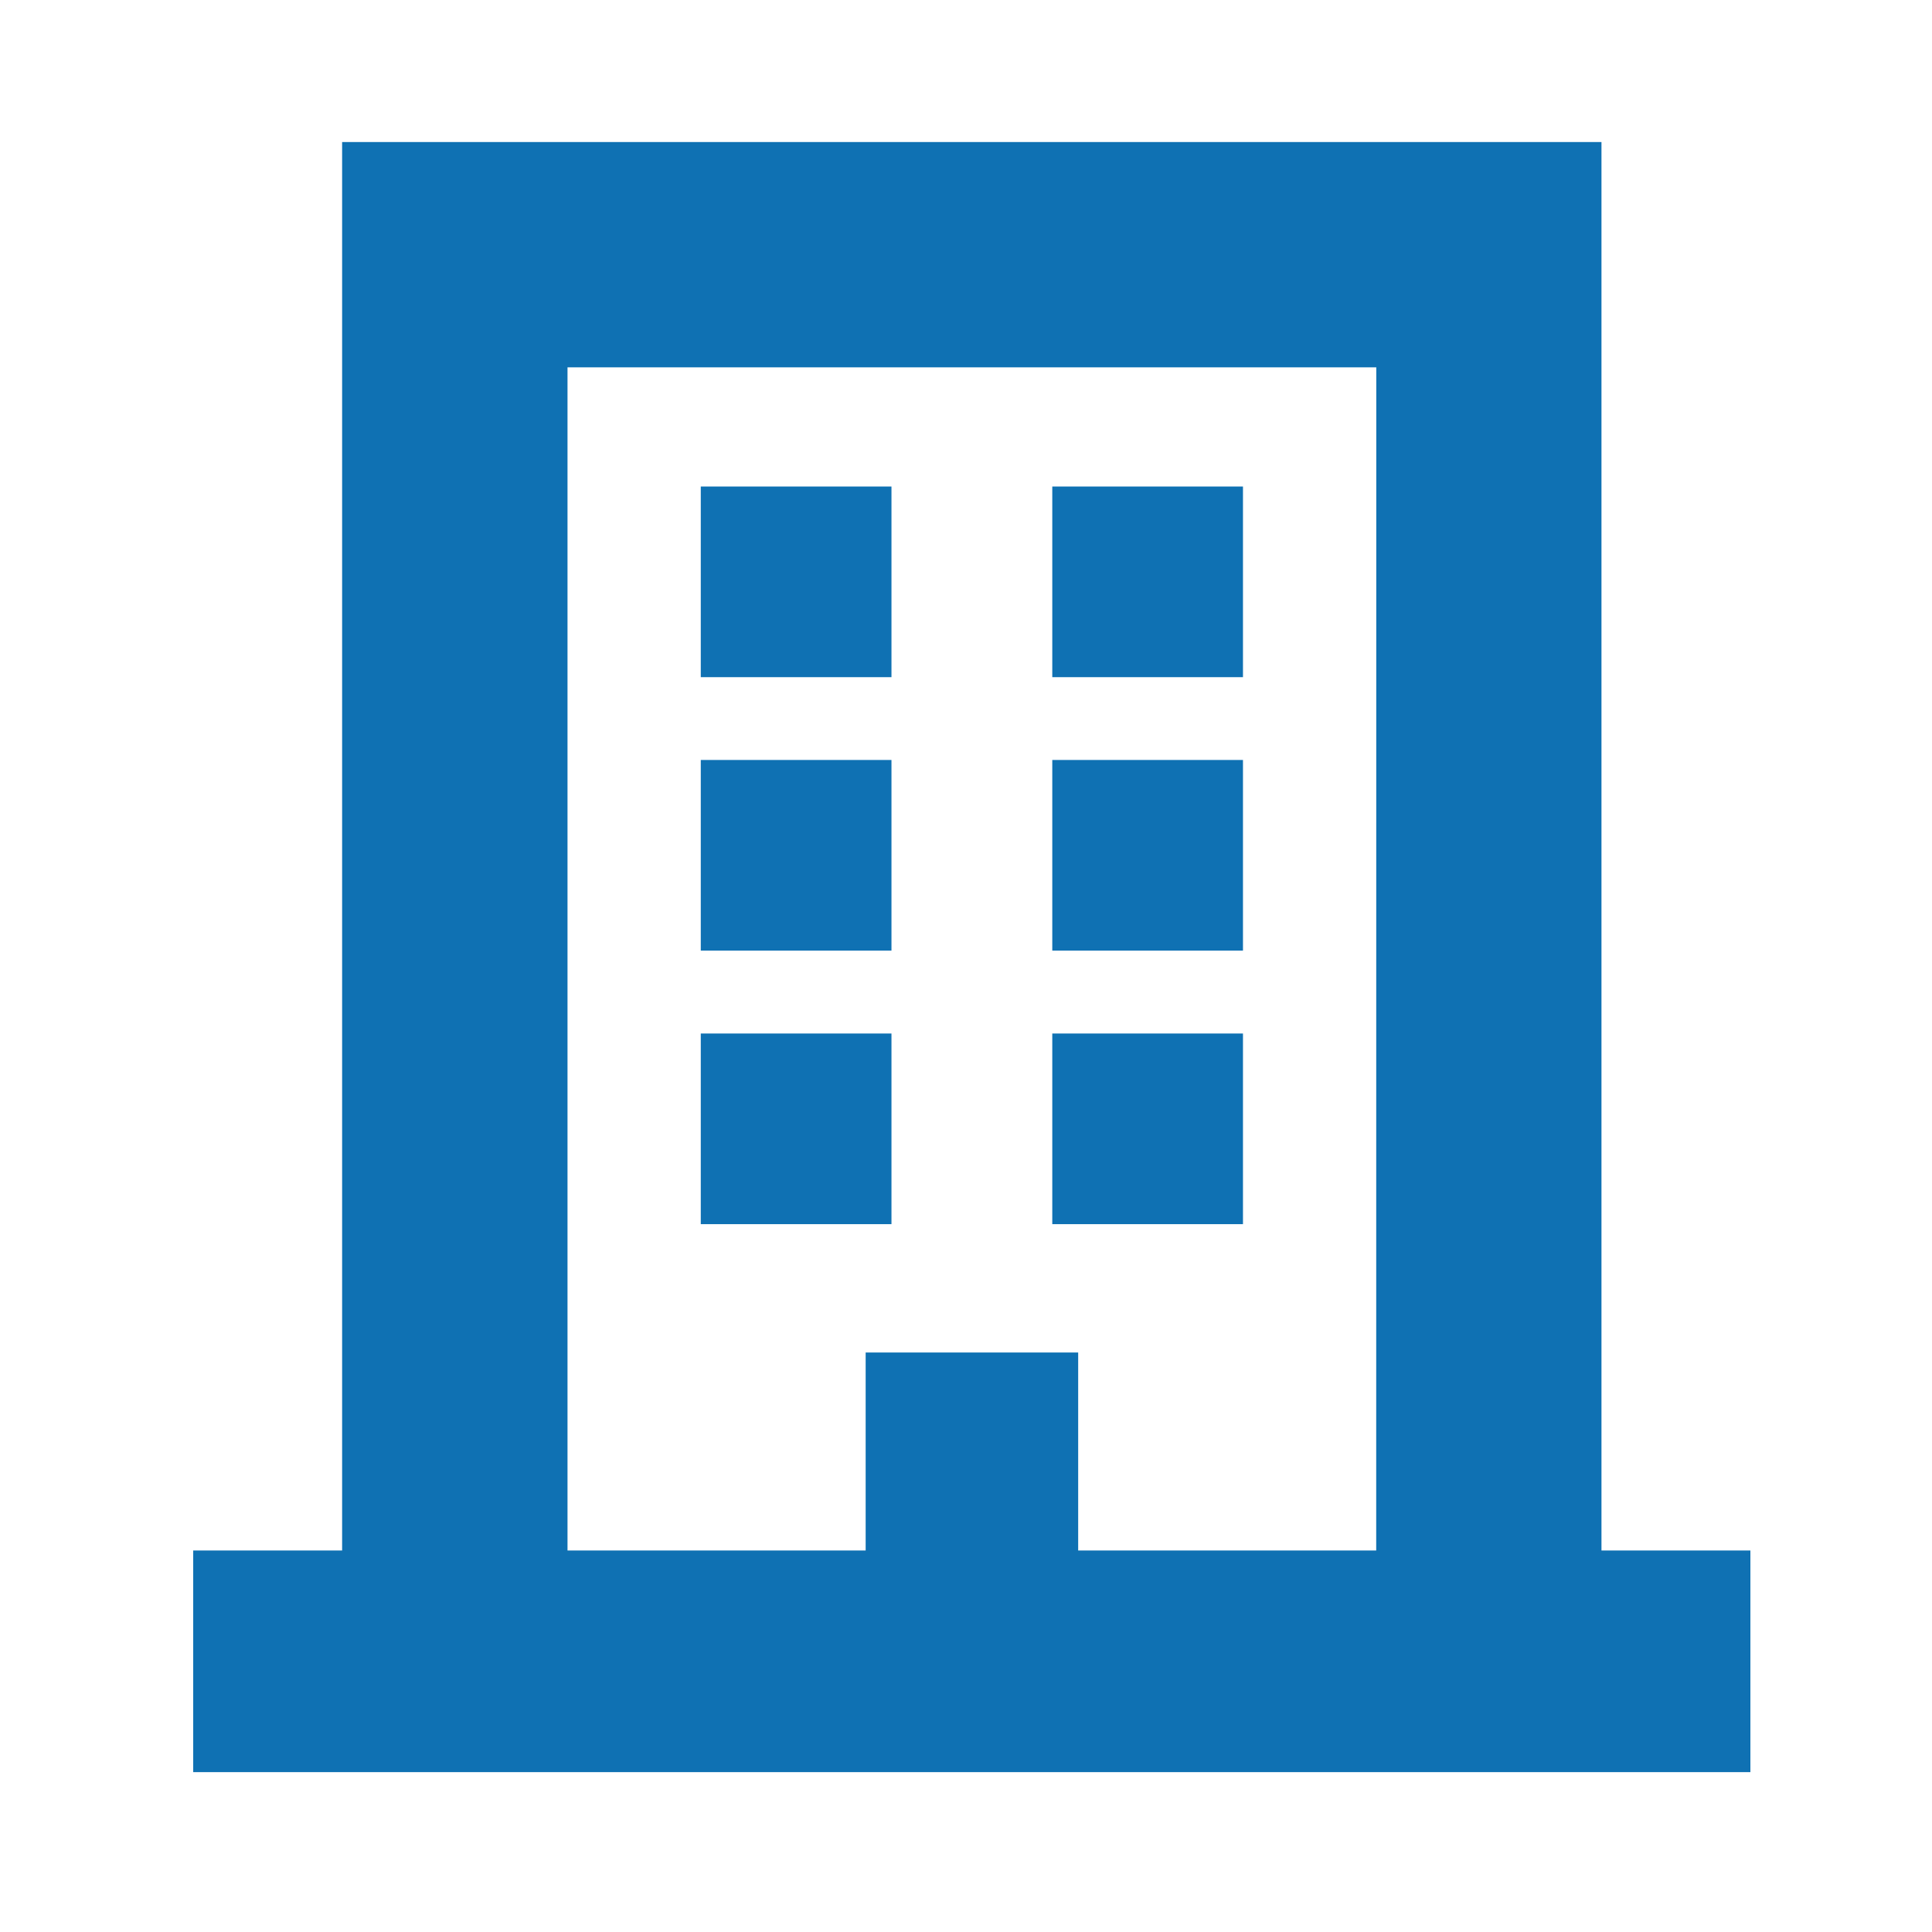
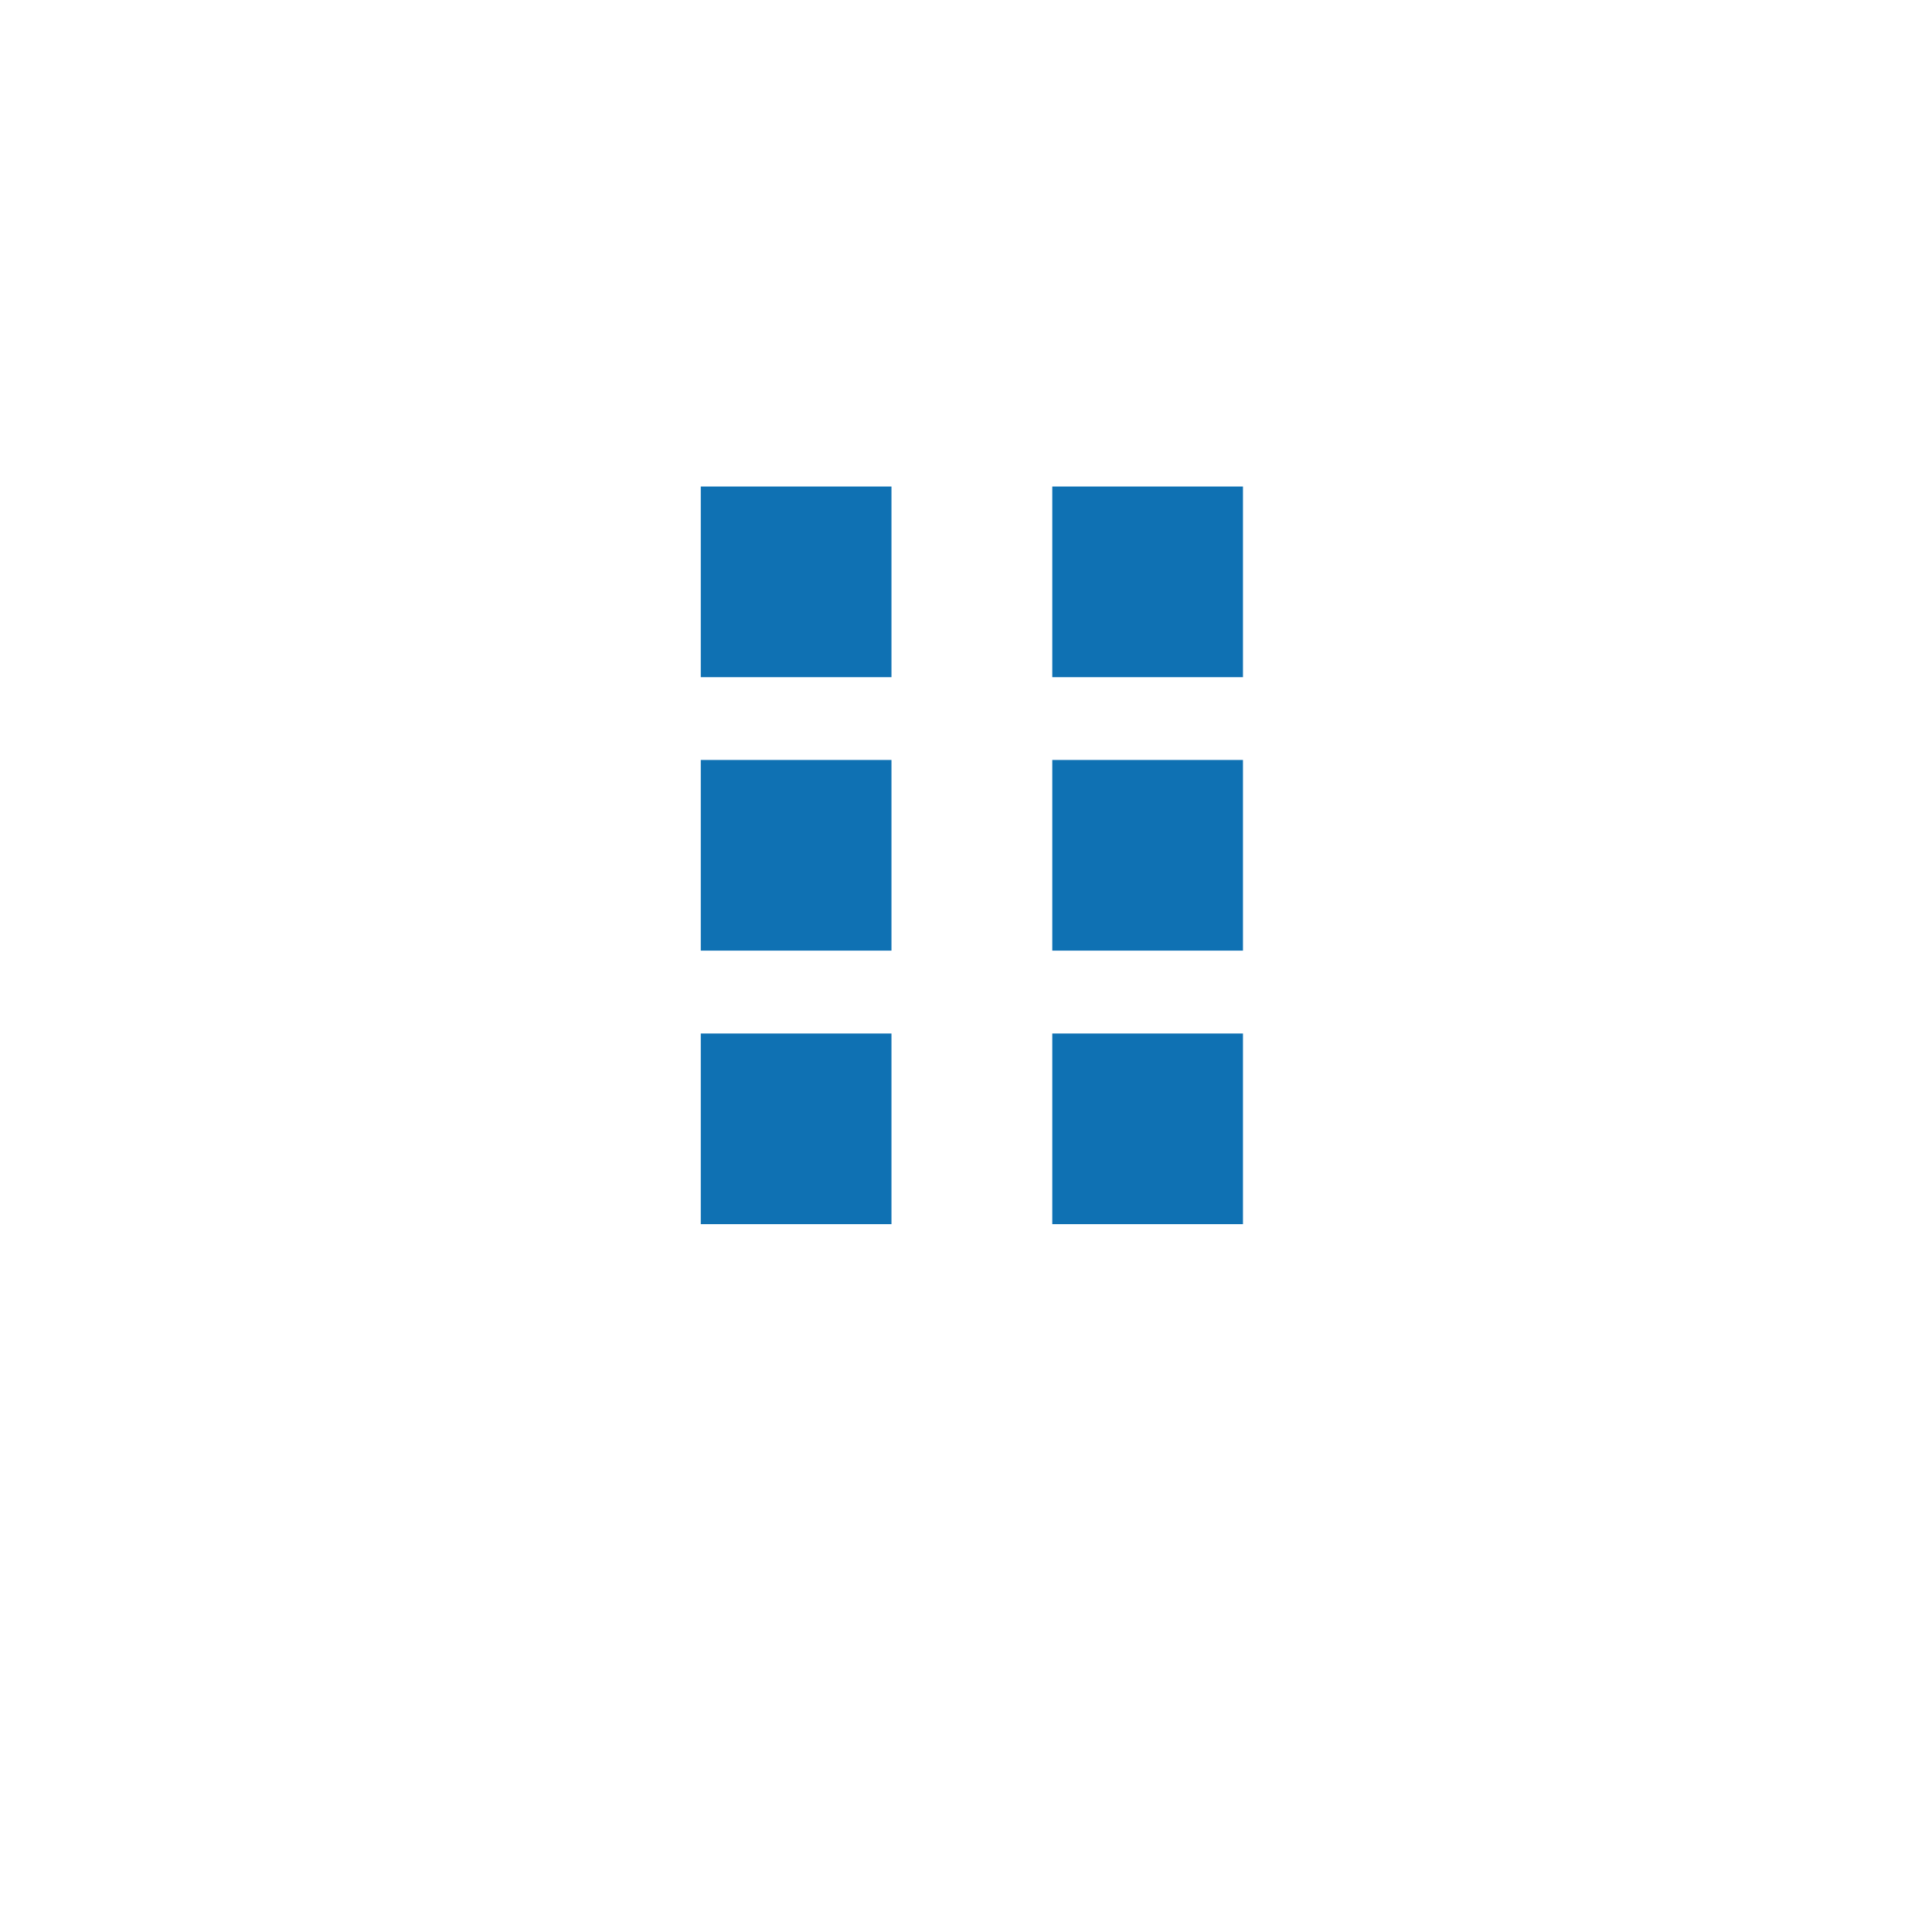
<svg xmlns="http://www.w3.org/2000/svg" width="50" height="50" viewBox="0 0 50 50">
  <defs>
    <clipPath id="clip-gfx-temaimg-bygga">
      <rect width="50" height="50" />
    </clipPath>
  </defs>
  <g id="gfx-temaimg-bygga" clip-path="url(#clip-gfx-temaimg-bygga)">
    <g id="Group_280" data-name="Group 280" transform="translate(5 3.679)">
-       <path id="Path_35" data-name="Path 35" d="M495.956-208.1v-36.451H463.364V-208.1H459.51v5.735h40.3V-208.1Zm-5.83,0h-7.713v-5.124h-5.5v5.124h-7.716v-30.62h20.931Z" transform="translate(-459.51 244.548)" fill="#0f71b3" />
      <rect id="Rectangle_19" data-name="Rectangle 19" width="4.935" height="4.934" transform="translate(13.136 8.912)" fill="#0f71b3" />
      <rect id="Rectangle_20" data-name="Rectangle 20" width="4.935" height="4.934" transform="translate(22.233 8.912)" fill="#0f71b3" />
      <rect id="Rectangle_21" data-name="Rectangle 21" width="4.935" height="4.934" transform="translate(13.136 15.989)" fill="#0f71b3" />
      <rect id="Rectangle_22" data-name="Rectangle 22" width="4.935" height="4.934" transform="translate(22.233 15.989)" fill="#0f71b3" />
      <rect id="Rectangle_23" data-name="Rectangle 23" width="4.935" height="4.934" transform="translate(13.136 23.068)" fill="#0f71b3" />
      <rect id="Rectangle_24" data-name="Rectangle 24" width="4.935" height="4.934" transform="translate(22.233 23.068)" fill="#0f71b3" />
    </g>
  </g>
</svg>